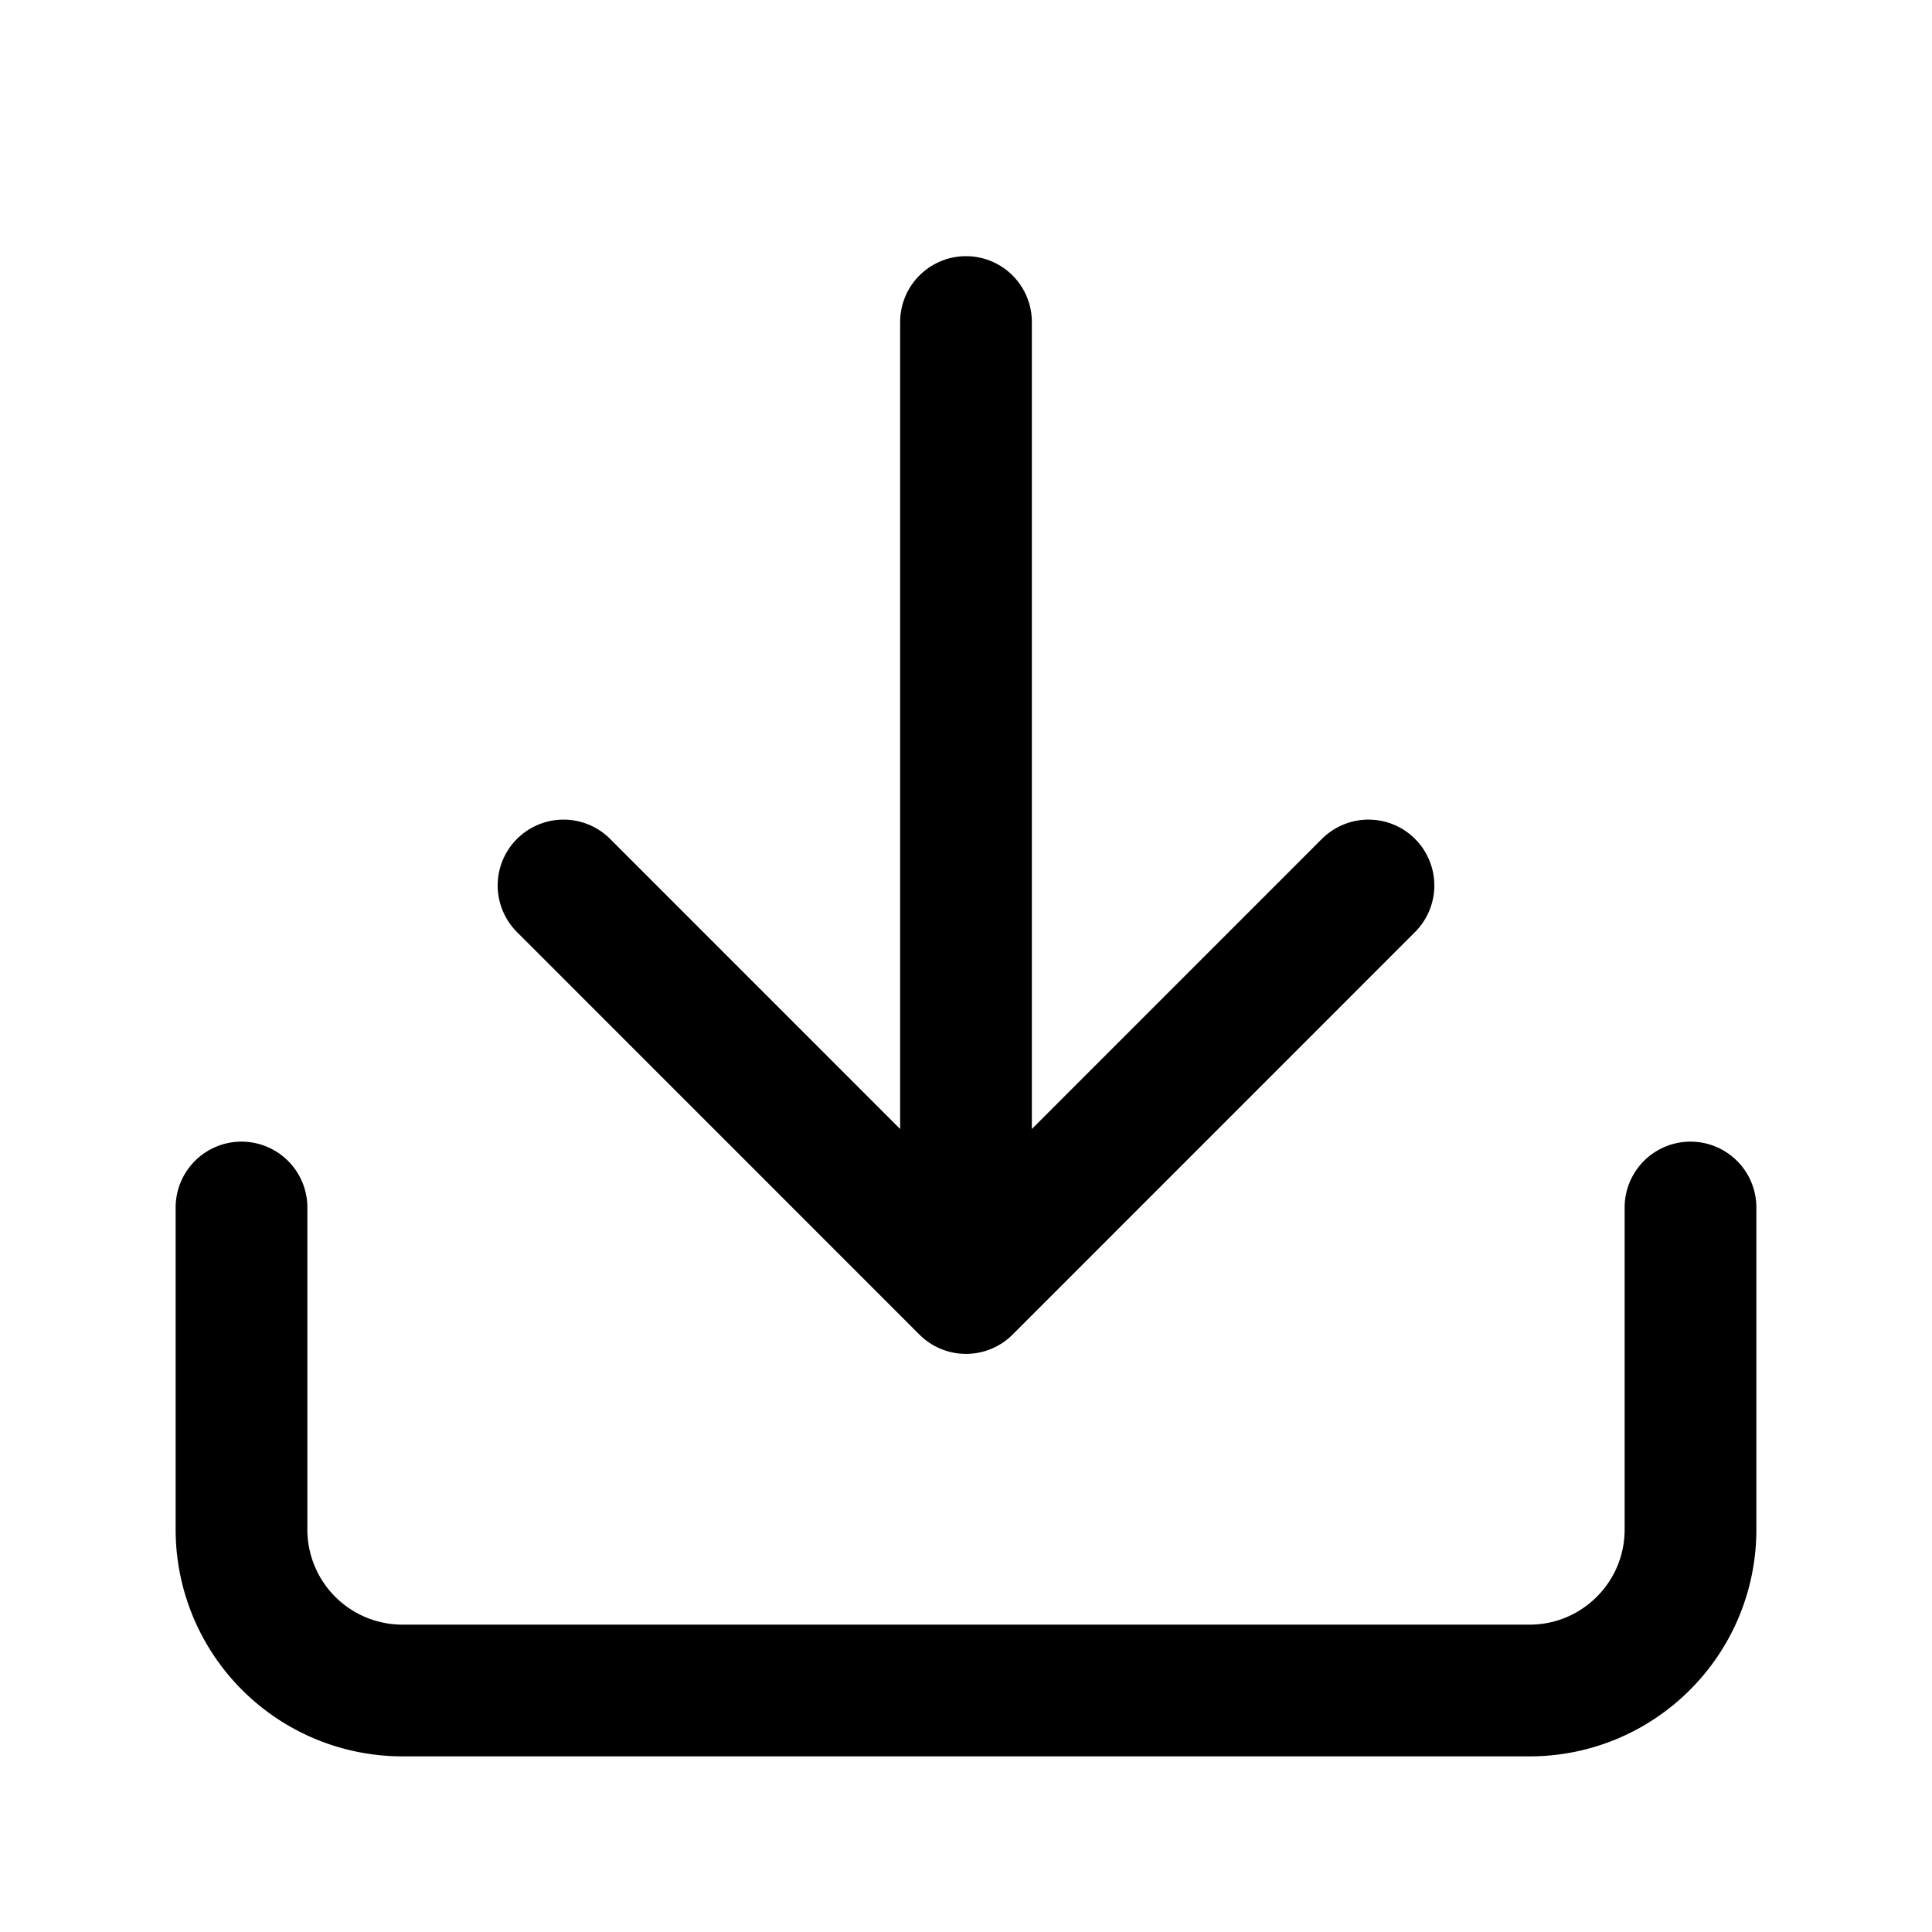
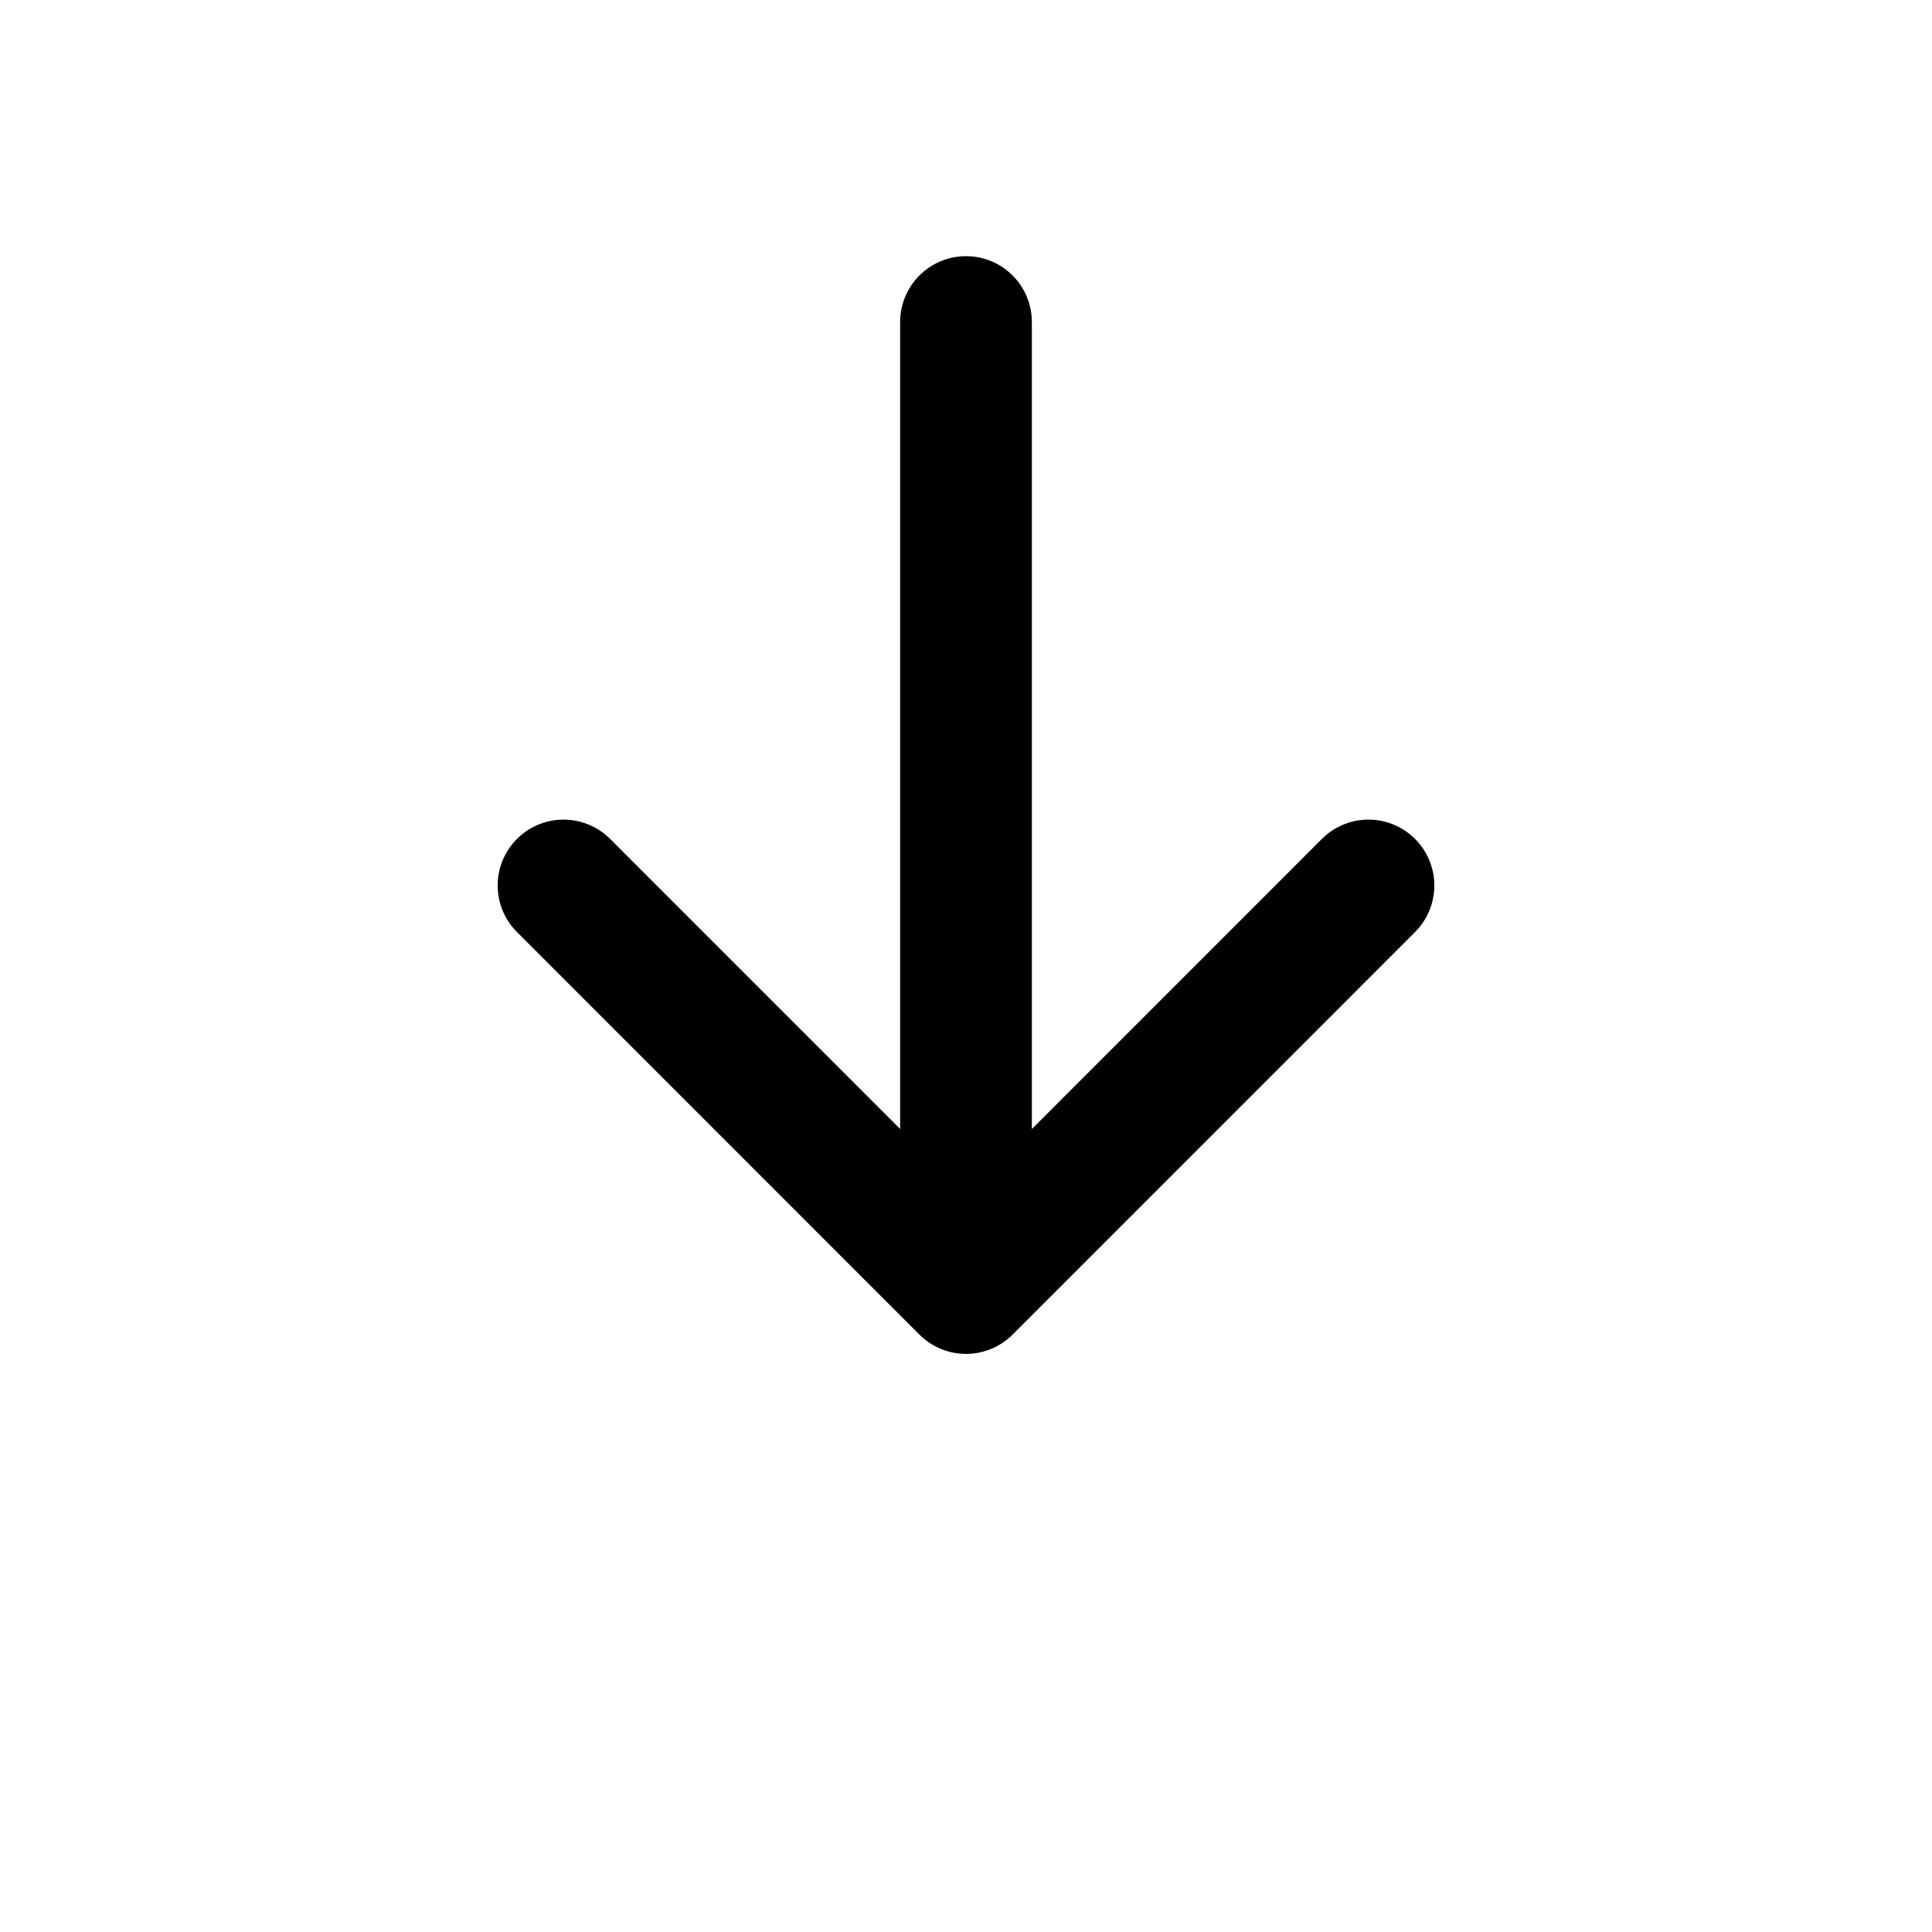
<svg xmlns="http://www.w3.org/2000/svg" width="22" height="22" viewBox="0 0 22 22">
  <g stroke="#000" stroke-width="1.5" fill="none" fill-rule="evenodd" stroke-linecap="round" stroke-linejoin="round">
-     <path d="M19.25 13.75v3.667c0 1.012-.82 1.833-1.833 1.833H4.583a1.833 1.833 0 0 1-1.833-1.833V13.75" />
    <path d="M6.417 10.083 11 14.667l4.583-4.584M11 14.667v-11" />
  </g>
</svg>